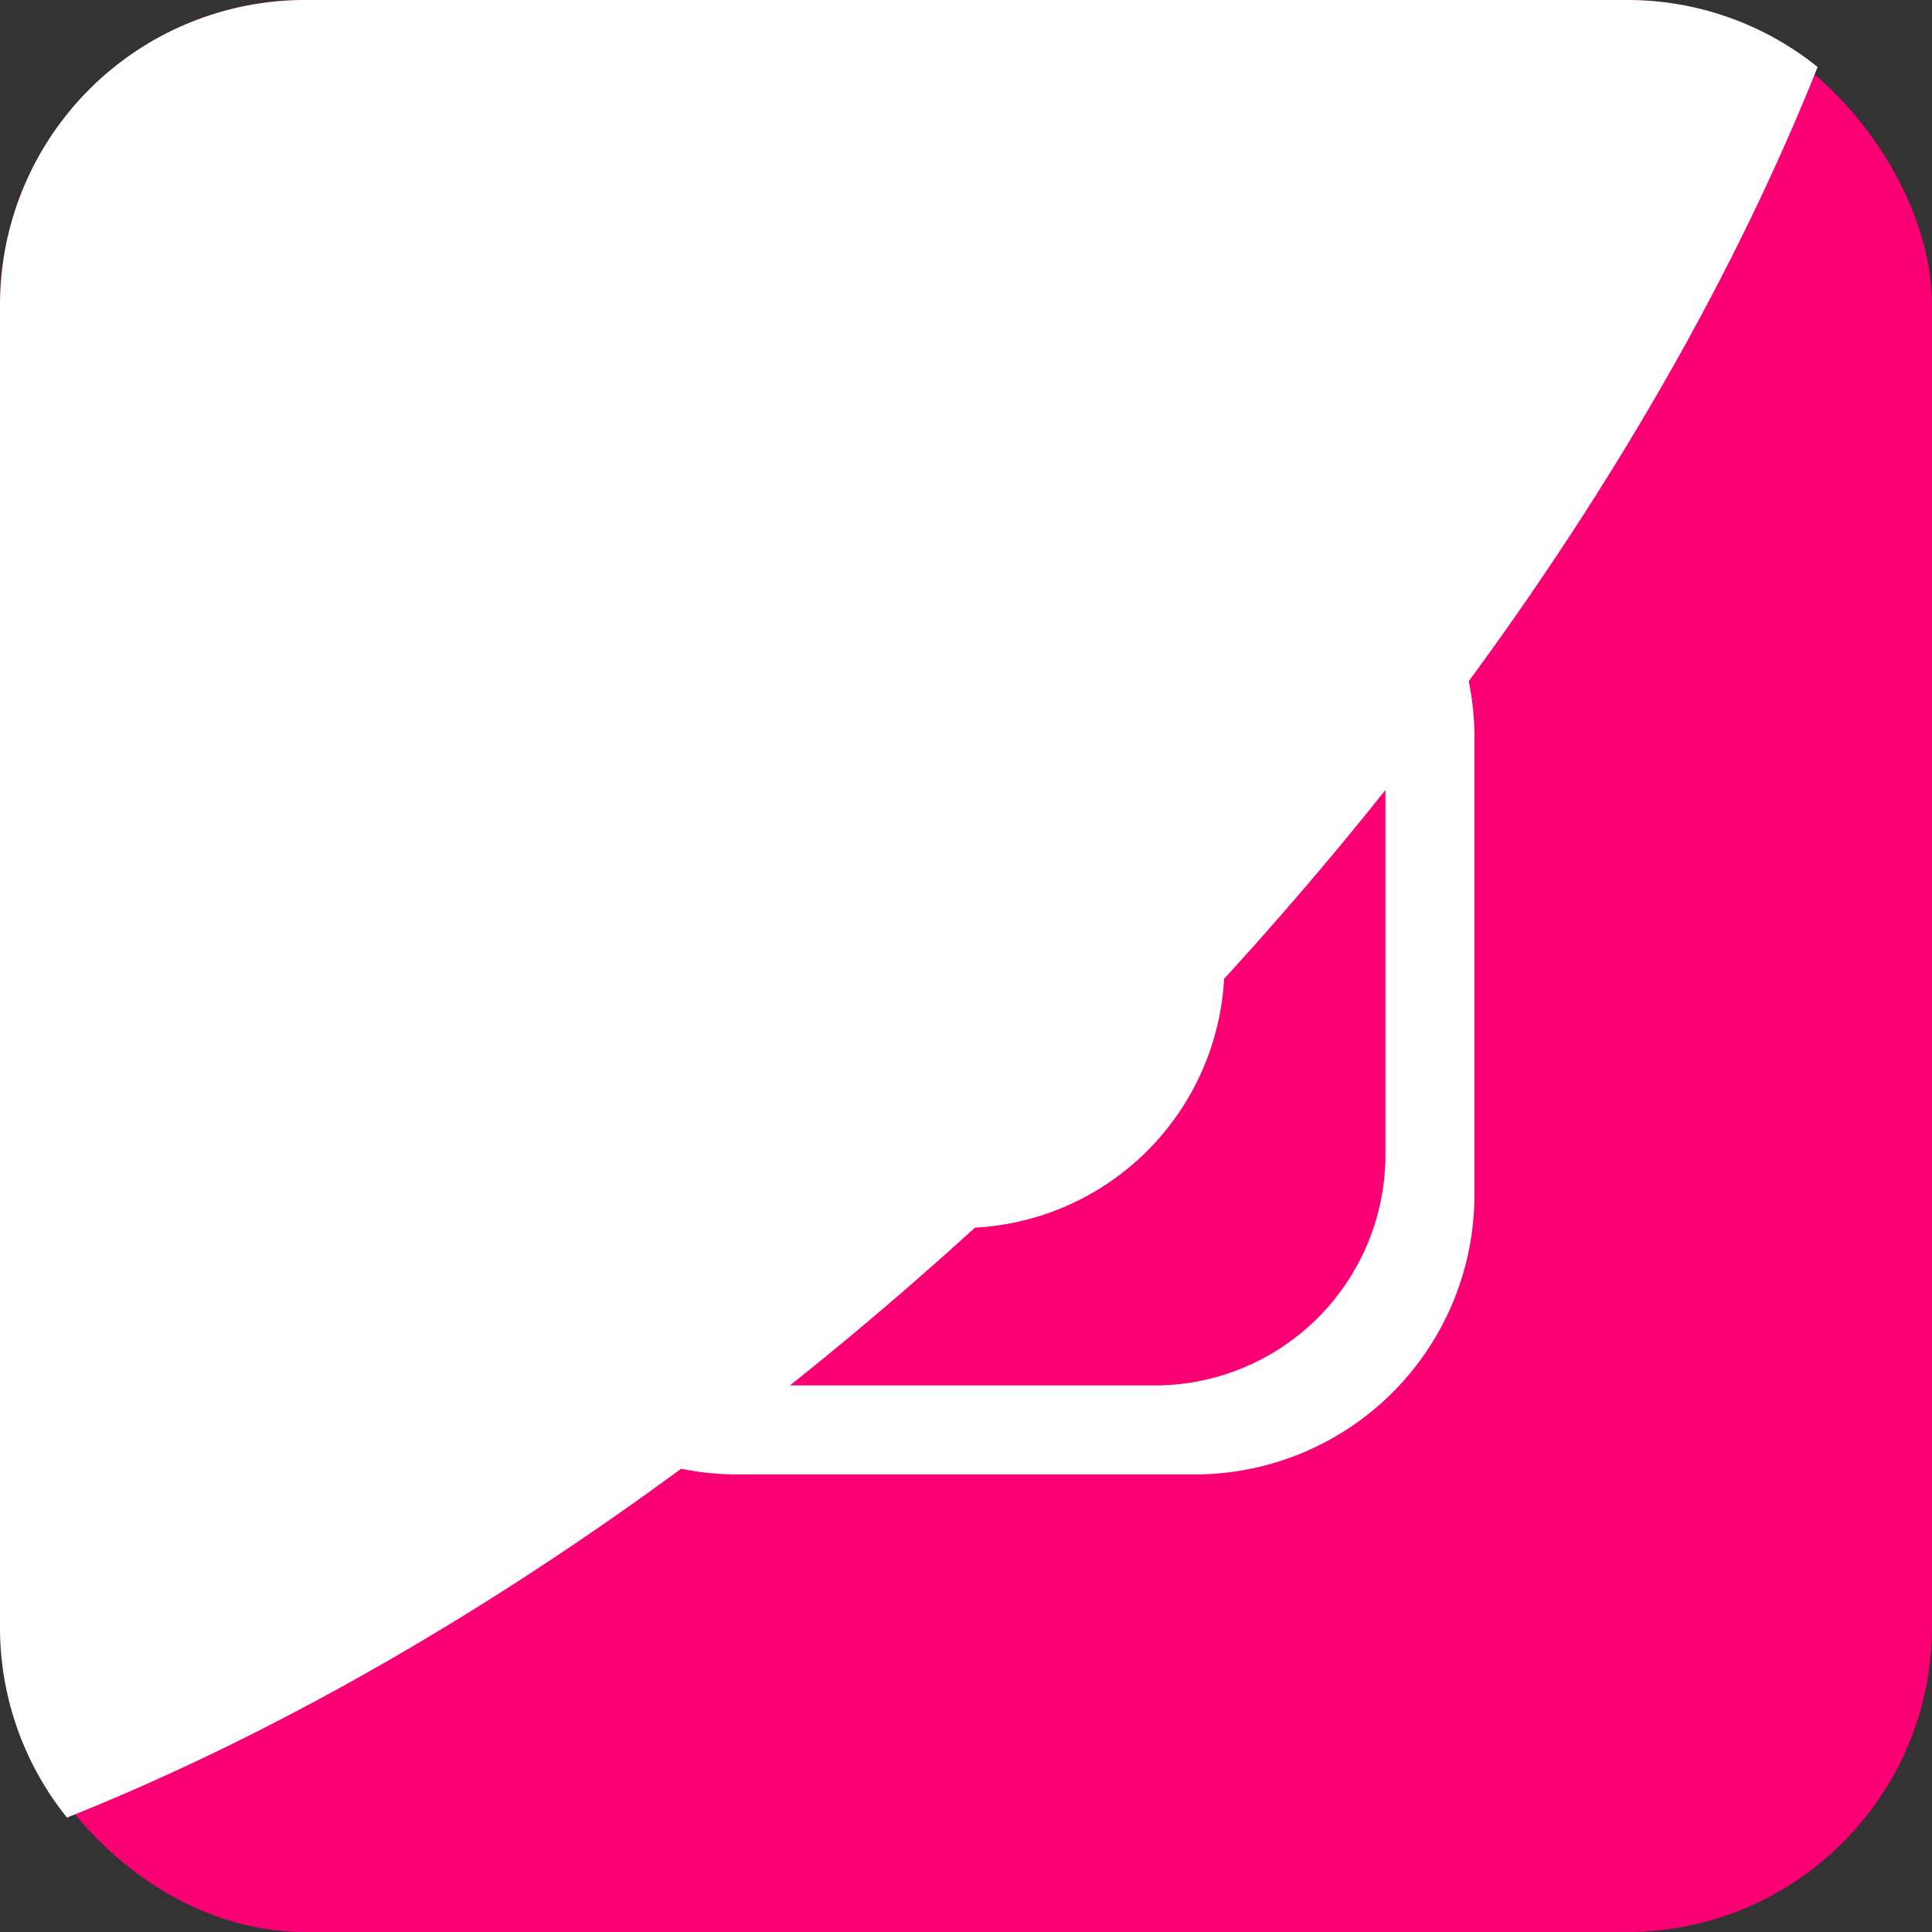
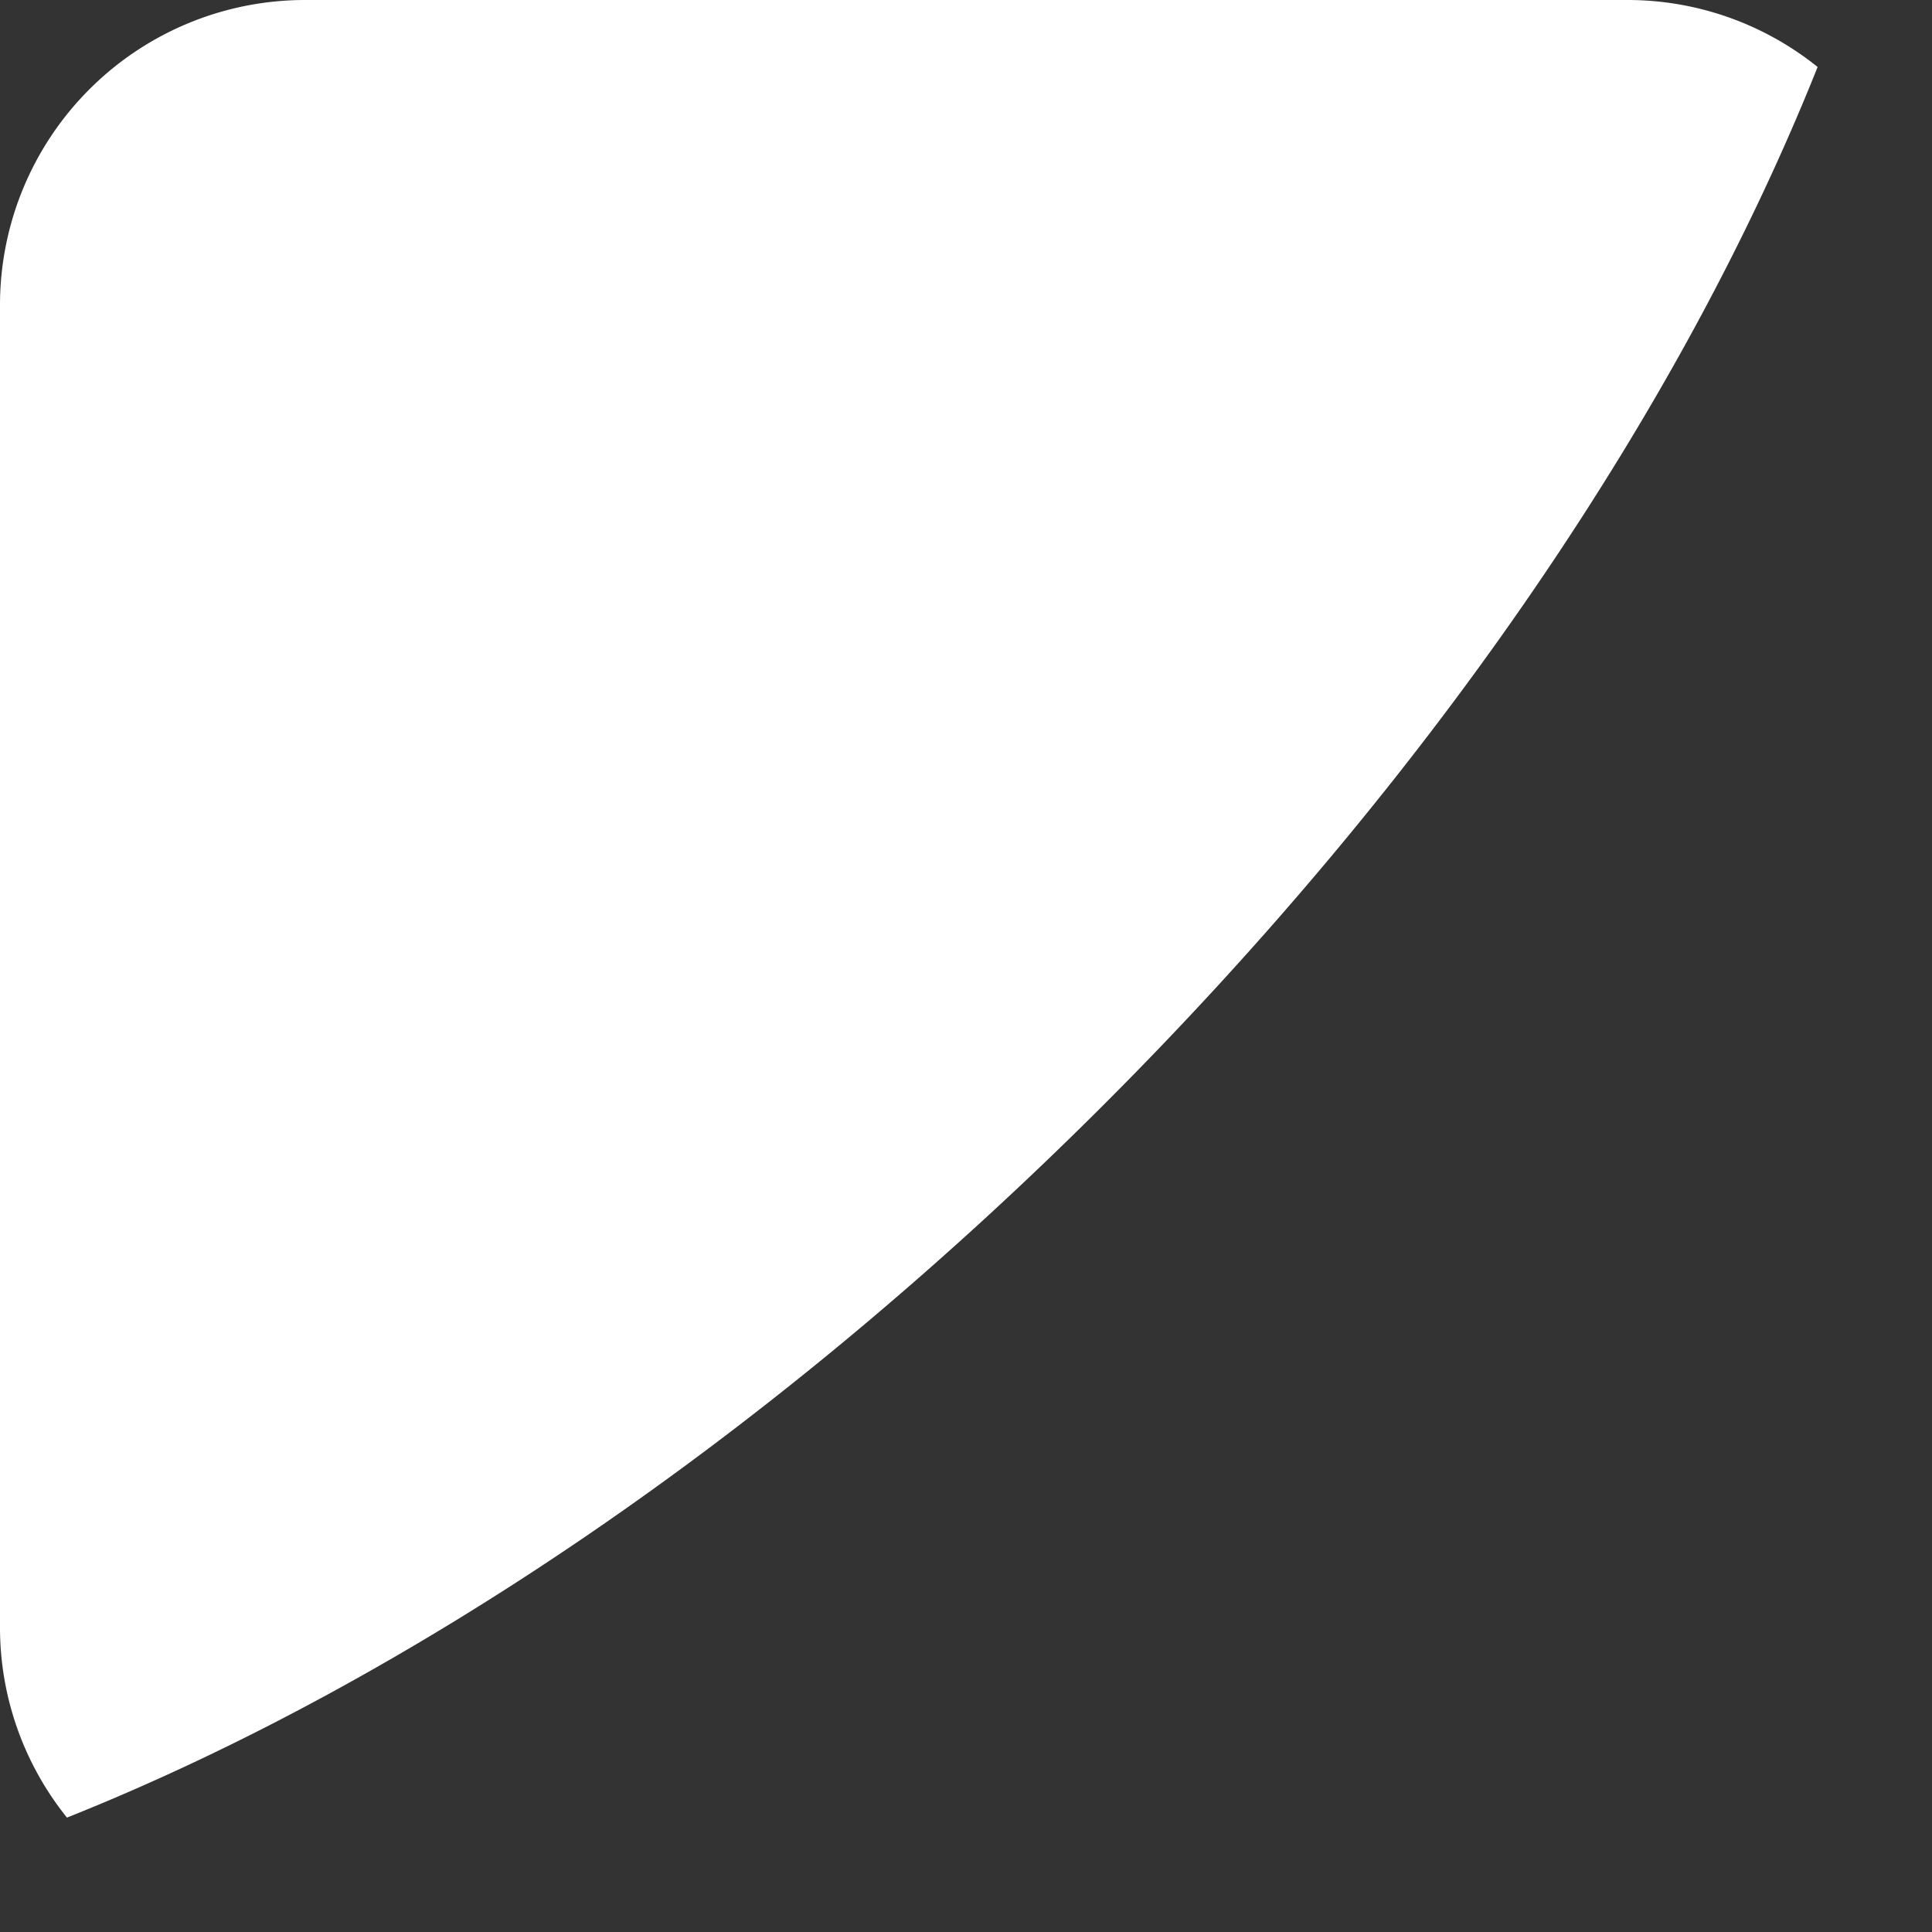
<svg xmlns="http://www.w3.org/2000/svg" version="1.1" width="512" height="512" x="0" y="0" viewBox="0 0 152 152" style="enable-background:new 0 0 512 512" xml:space="preserve" class="">
  <rect x="0" y="0" width="152" height="152" fill="#333333" stroke="none" />
  <g>
    <linearGradient id="a" x1="7.03" x2="144.97" y1="7.03" y2="144.97" gradientUnits="userSpaceOnUse">
      <stop stop-opacity="1" stop-color="#fb0074" offset="0" />
      <stop stop-opacity="1" stop-color="#fb0074" offset="0.15" />
      <stop stop-opacity="1" stop-color="#fb0074" offset="0.3" />
      <stop stop-opacity="1" stop-color="#fb0074" offset="0.5" />
      <stop stop-opacity="1" stop-color="#fb0074" offset="1" />
    </linearGradient>
    <g data-name="Layer 2">
      <g data-name="03.Instagram">
-         <rect width="152" height="152" fill="url(#a)" rx="24" opacity="1" data-original="url(#a)" class="" />
        <g fill="#fff">
          <path d="M143 5.27c-10.53 26.42-29.8 55.28-56.12 81.6S31.69 132.46 5.27 143A23.85 23.85 0 0 1 0 128V24A24 24 0 0 1 24 0h104a23.85 23.85 0 0 1 15 5.27z" opacity="1" fill="#ffffff10" data-original="#ffffff10" class="" />
-           <path d="M94 36H58a22 22 0 0 0-22 22v36a22 22 0 0 0 22 22h36a22 22 0 0 0 22-22V58a22 22 0 0 0-22-22zm15 54.84A18.16 18.16 0 0 1 90.84 109H61.16A18.16 18.16 0 0 1 43 90.84V61.16A18.16 18.16 0 0 1 61.16 43h29.68A18.16 18.16 0 0 1 109 61.16z" fill="#ffffff" opacity="1" data-original="#ffffff" class="" />
-           <path d="m90.59 61.56-.19-.19-.16-.16A20.16 20.16 0 0 0 76 55.33 20.52 20.52 0 0 0 55.62 76a20.75 20.75 0 0 0 6 14.61 20.19 20.19 0 0 0 14.42 6 20.73 20.73 0 0 0 14.55-35.05zM76 89.56A13.56 13.56 0 1 1 89.37 76 13.46 13.46 0 0 1 76 89.56zM102.43 54.38a4.88 4.88 0 0 1-4.85 4.92 4.81 4.81 0 0 1-3.42-1.43 4.93 4.93 0 0 1 3.43-8.39 4.82 4.82 0 0 1 3.09 1.12l.1.1a3.05 3.05 0 0 1 .44.44l.11.12a4.92 4.92 0 0 1 1.1 3.12z" fill="#ffffff" opacity="1" data-original="#ffffff" class="" />
        </g>
      </g>
    </g>
  </g>
</svg>